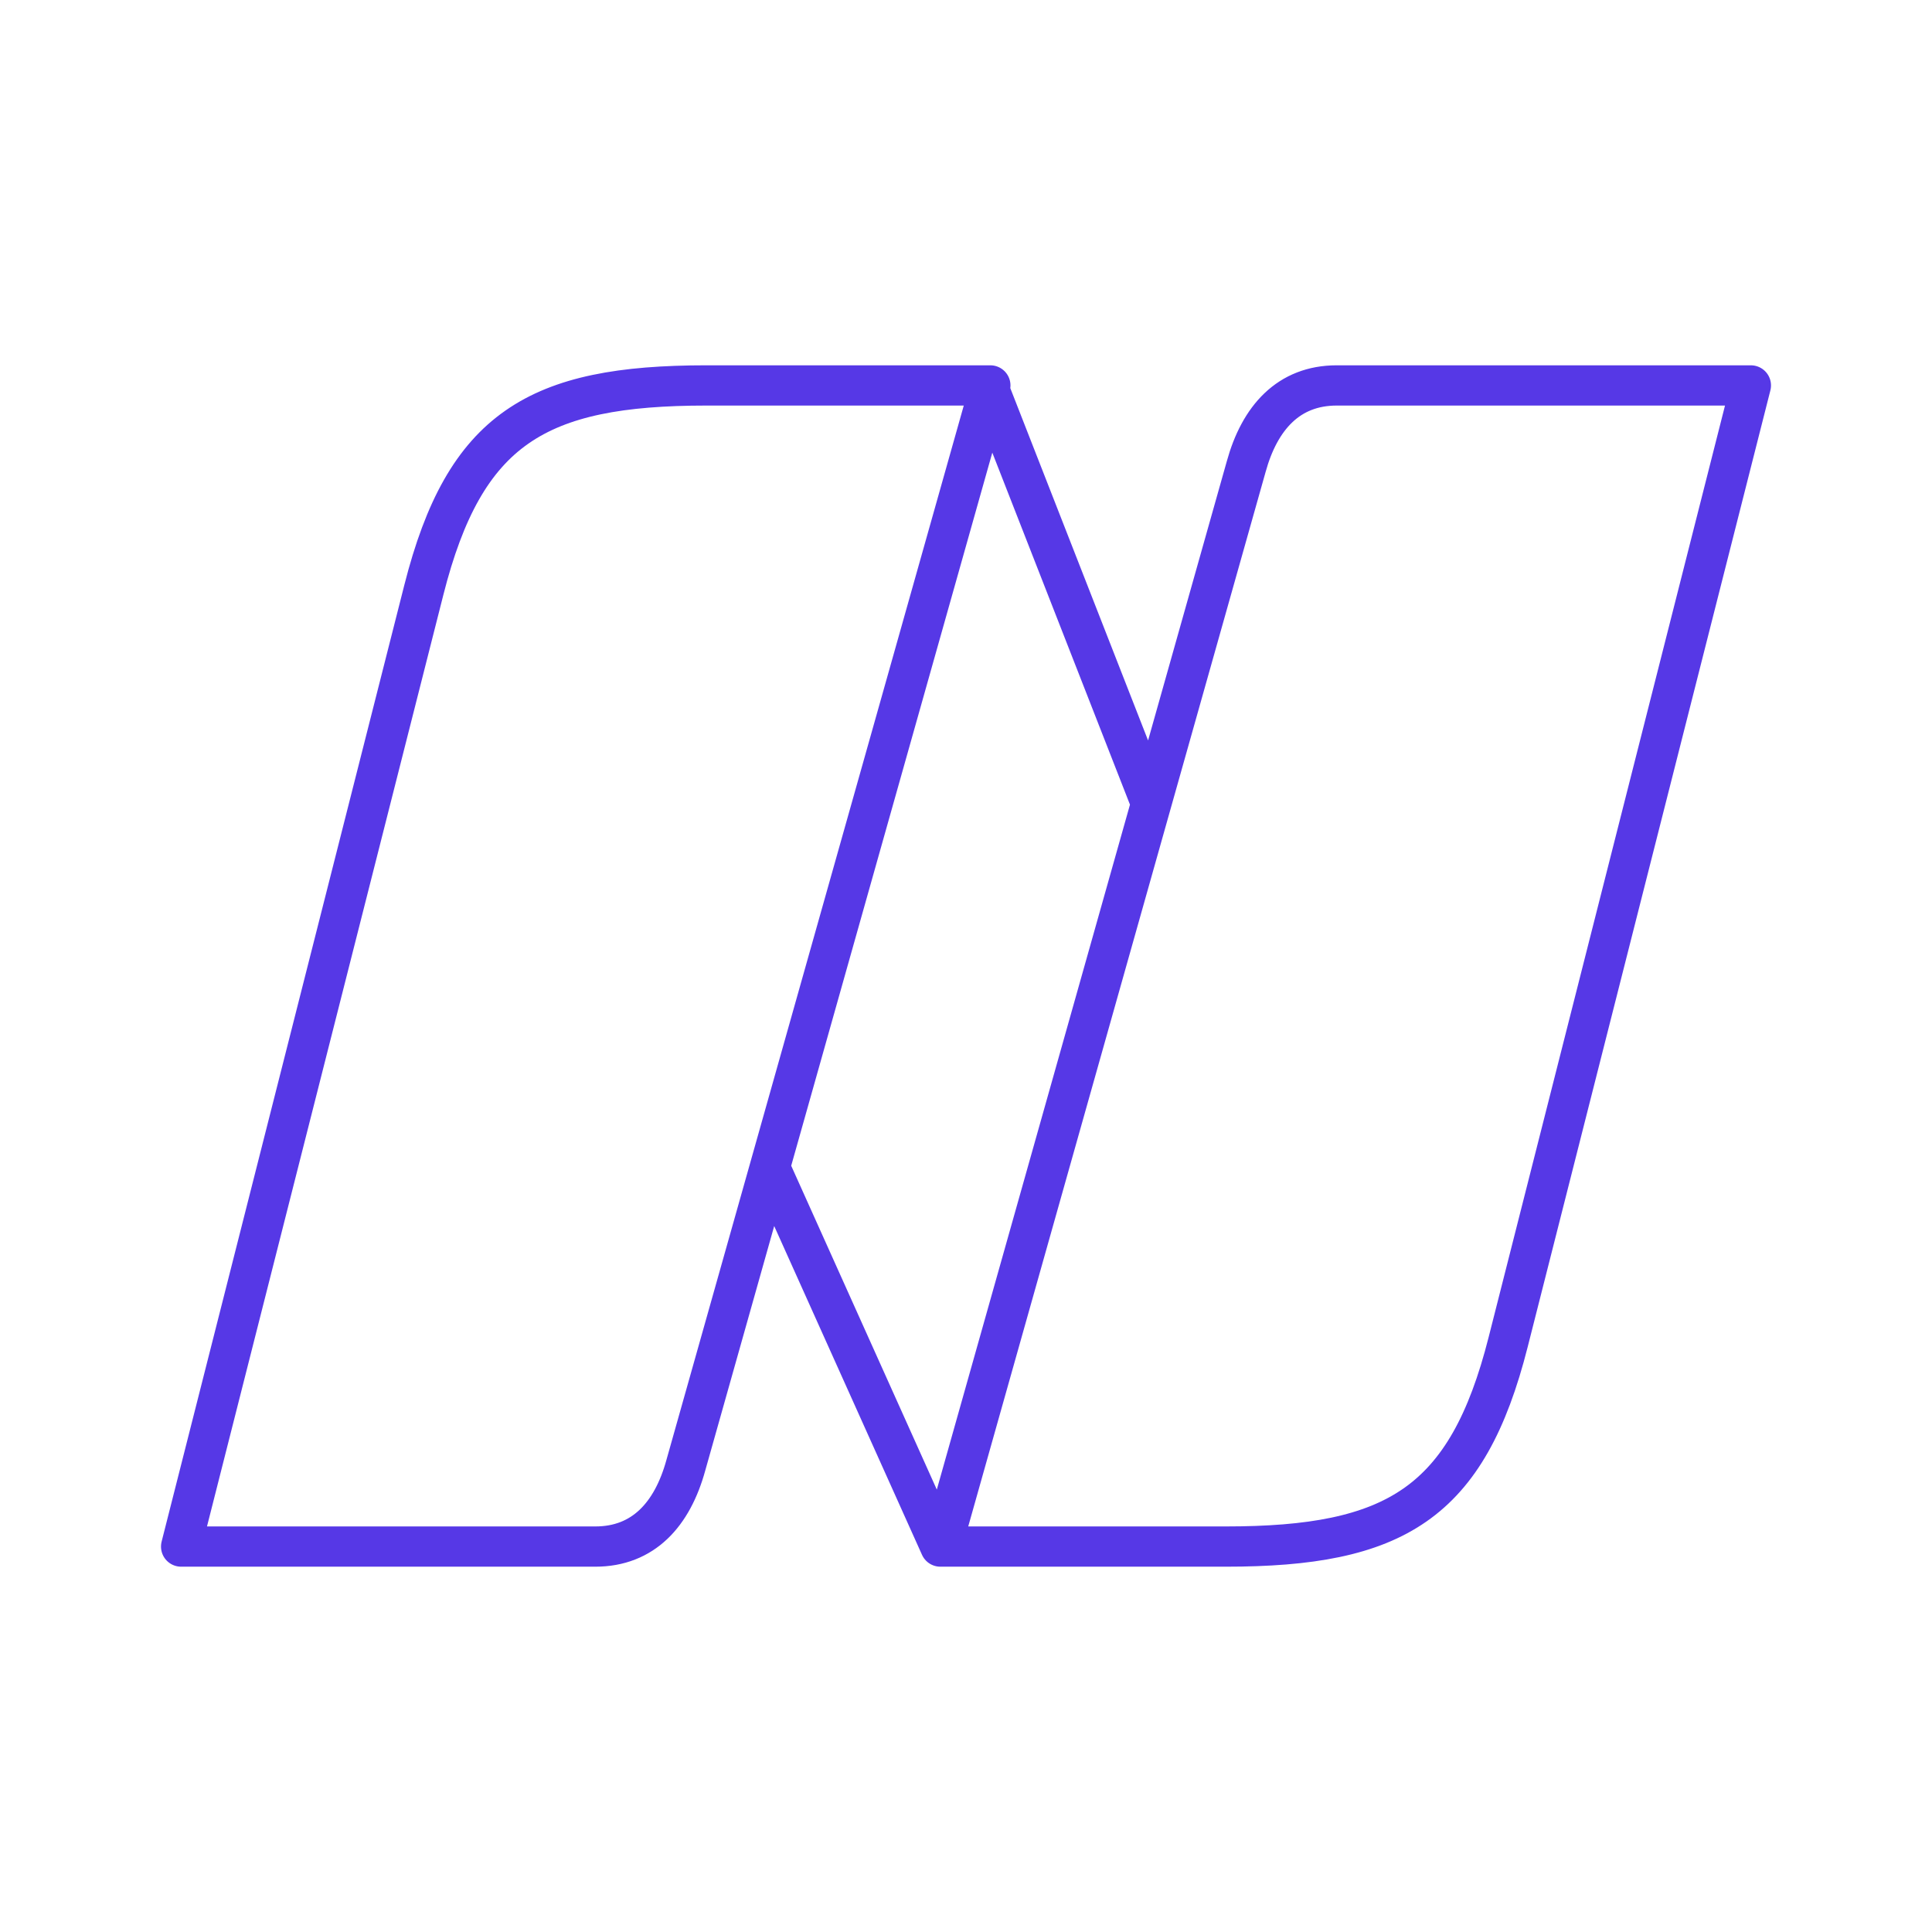
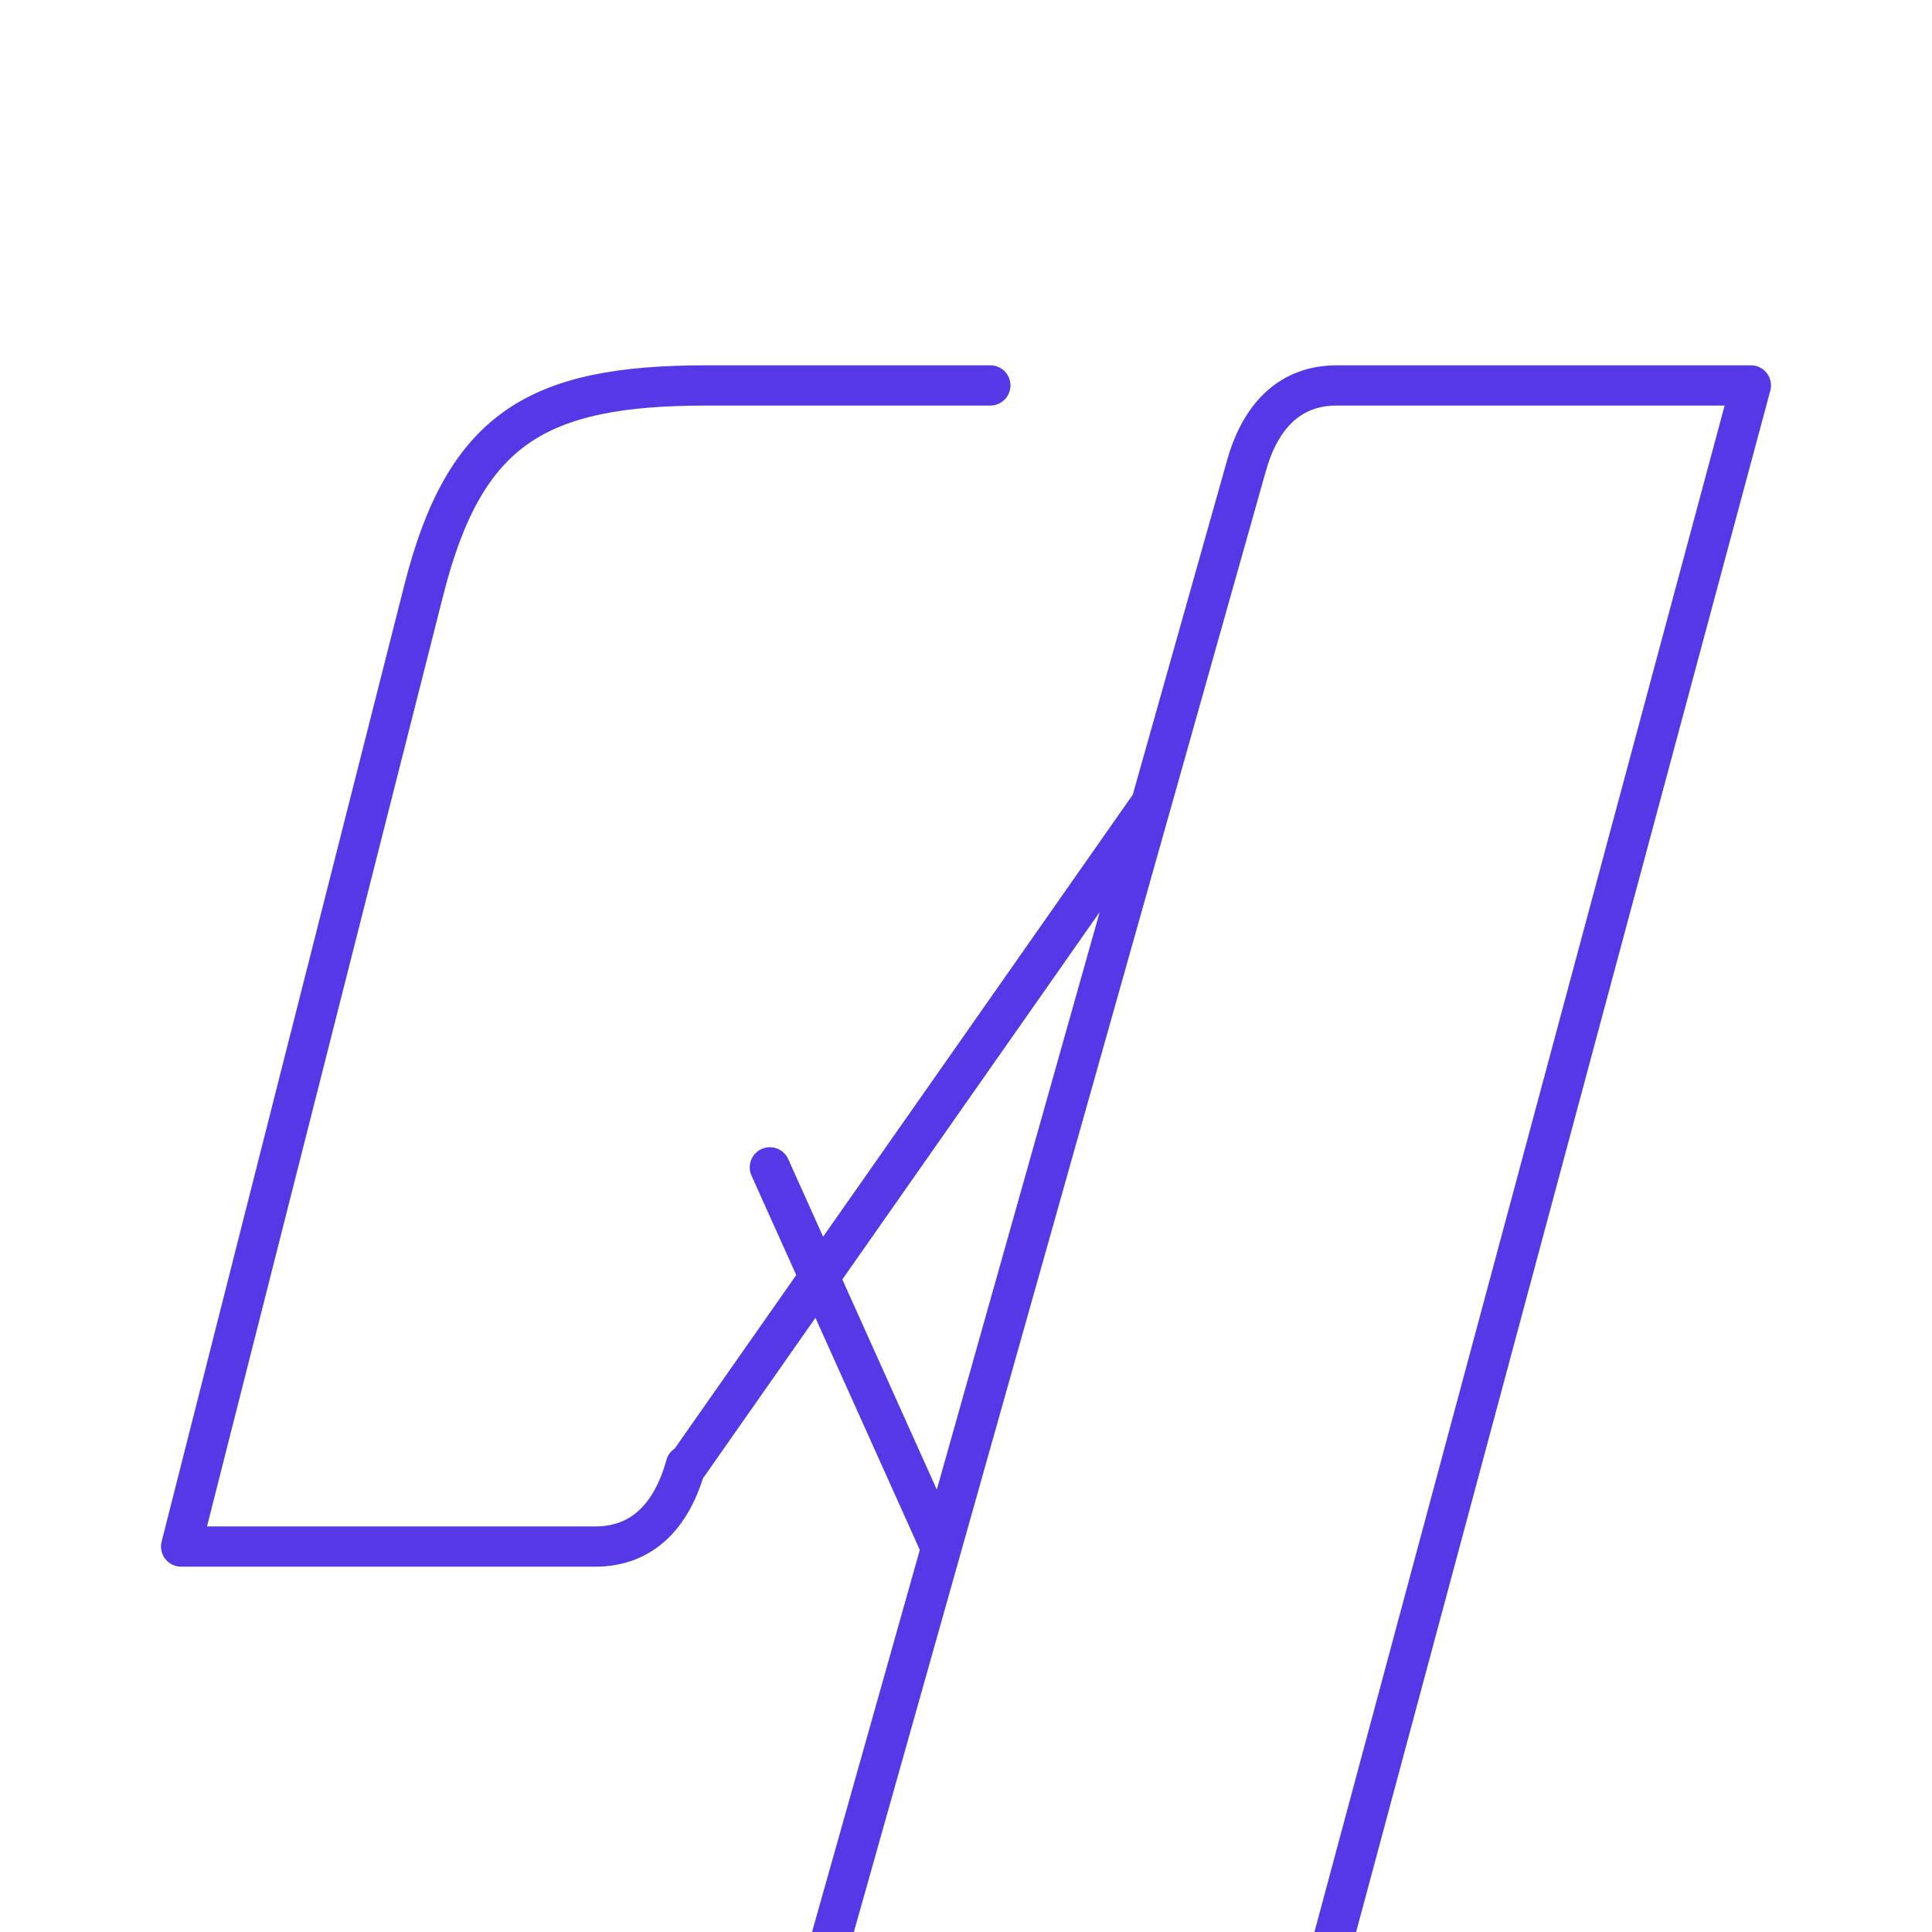
<svg xmlns="http://www.w3.org/2000/svg" width="48" height="48" viewBox="0 0 48 48">
-   <path fill="none" stroke="#5638e6" stroke-linecap="round" stroke-linejoin="round" d="M24.605 9.576h-7.057c-4.203 0-5.999 1.063-7.017 5.078L4.5 38.424h10.29c1.194 0 1.914-.801 2.249-2.019zm-1.21 28.848h7.057c4.203 0 5.999-1.063 7.017-5.078L43.5 9.576H33.21c-1.194 0-1.914.801-2.249 2.019zm1.182-28.747L28.6 19.964m-5.237 18.46l-4.236-9.422" stroke-width="1" />
+   <path fill="none" stroke="#5638e6" stroke-linecap="round" stroke-linejoin="round" d="M24.605 9.576h-7.057c-4.203 0-5.999 1.063-7.017 5.078L4.5 38.424h10.29c1.194 0 1.914-.801 2.249-2.019m-1.21 28.848h7.057c4.203 0 5.999-1.063 7.017-5.078L43.5 9.576H33.21c-1.194 0-1.914.801-2.249 2.019zm1.182-28.747L28.6 19.964m-5.237 18.46l-4.236-9.422" stroke-width="1" />
</svg>